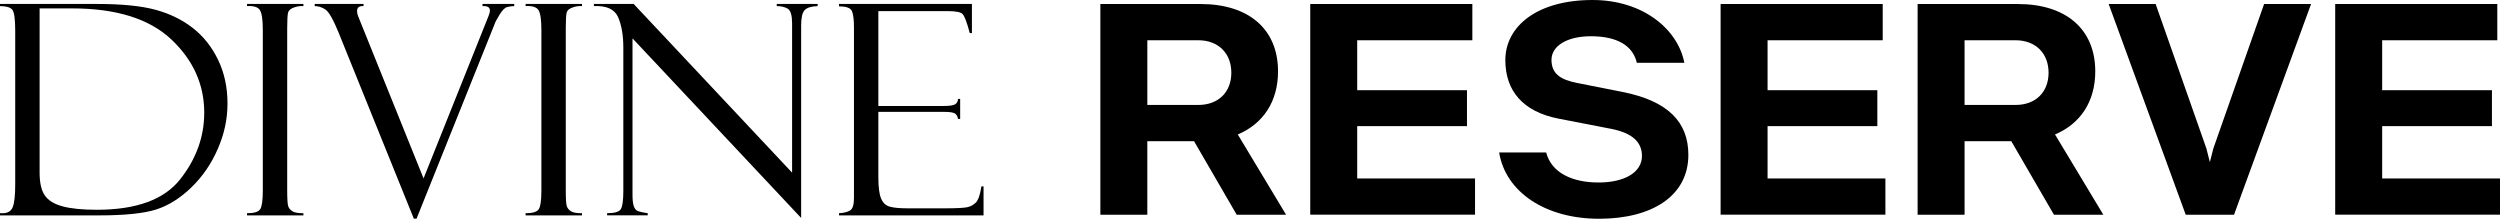
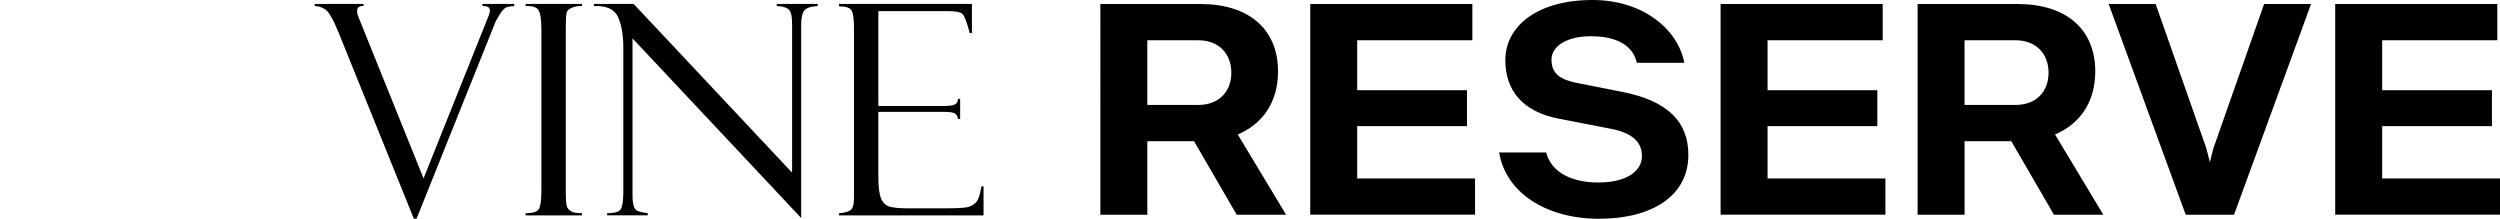
<svg xmlns="http://www.w3.org/2000/svg" id="_레이어_2" data-name="레이어 2" viewBox="0 0 1345.76 117.75">
  <g id="_레이어_1-2" data-name="레이어 1">
    <g>
-       <path d="M0,3.29v-1.16H52.23c13.29,0,23.78,1.04,31.48,3.13,7.7,2.09,14.41,5.37,20.13,9.85,5.72,4.48,10.25,10.21,13.6,17.19,3.35,6.98,5.02,14.77,5.02,23.37s-1.74,16.44-5.21,24.45c-3.48,8.01-8.2,14.91-14.18,20.71-5.98,5.79-12.27,9.76-18.89,11.9-6.62,2.14-16.86,3.21-30.71,3.21H0v-1.16H1.39c2.78,0,4.61-1.12,5.49-3.36,.87-2.24,1.31-6.29,1.31-12.16V16.41c0-6.18-.53-9.91-1.58-11.19-1.06-1.29-3.26-1.93-6.61-1.93Zm38.78,1.24H21.32V92.83c0,5.56,.94,9.7,2.82,12.4,1.88,2.7,5.09,4.66,9.62,5.87,4.53,1.21,10.64,1.82,18.31,1.82,21.32,0,36.3-5.47,44.93-16.42,8.63-10.94,12.94-22.88,12.94-35.81,0-15.19-5.91-28.35-17.73-39.48C80.39,10.09,62.58,4.52,38.78,4.52Z" />
-       <path d="M163.32,2.13v1.16c-1.49-.15-3.16,.08-4.98,.7-1.83,.62-2.91,1.52-3.24,2.7-.34,1.18-.5,3.99-.5,8.42V102.42c0,4.74,.19,7.63,.58,8.69,.39,1.05,1.13,1.93,2.24,2.63,1.11,.7,3.08,1.04,5.91,1.04v1.16h-30.36v-1.16c3.81,0,6.18-.73,7.11-2.2,.93-1.47,1.39-4.8,1.39-10V16.1c0-5.4-.51-8.94-1.54-10.62-1.03-1.67-3.35-2.41-6.95-2.2v-1.16h30.36Z" />
      <path d="M224.24,117.71h-1.47L182.25,17.5c-2.89-7.06-5.25-11.19-7.11-12.4-1.85-1.21-3.76-1.82-5.72-1.82v-1.16h26.27v1.16c-2.32-.15-3.48,.75-3.48,2.7,0,.77,.15,1.6,.46,2.47l35.33,87.59L263.03,8.5c.46-1.17,.7-2.12,.7-2.83,0-1.74-1.33-2.53-3.99-2.38v-1.16h17.07v1.16c-1.19,0-2.43,.17-3.75,.5-1.31,.34-2.67,1.66-4.06,3.98-1.39,2.32-2.11,3.55-2.16,3.71l-42.61,106.23Z" />
      <path d="M313.28,2.13v1.16c-1.49-.15-3.16,.08-4.98,.7-1.83,.62-2.91,1.52-3.24,2.7-.34,1.18-.5,3.99-.5,8.42V102.42c0,4.74,.19,7.63,.58,8.69,.39,1.05,1.13,1.93,2.24,2.63,1.11,.7,3.08,1.04,5.91,1.04v1.16h-30.36v-1.16c3.81,0,6.18-.73,7.11-2.2,.93-1.47,1.39-4.8,1.39-10V16.1c0-5.4-.51-8.94-1.54-10.62-1.03-1.67-3.35-2.41-6.95-2.2v-1.16h30.36Z" />
      <path d="M418.12,2.13h22.02v1.16c-3.35,.1-5.67,.81-6.95,2.12-1.29,1.31-1.93,4.08-1.93,8.31V117.32L340.48,20.66V104.81c0,2.68,.21,4.66,.62,5.94,.41,1.29,1,2.16,1.78,2.63,.77,.46,2.7,.93,5.79,1.39v1.16h-21.86v-1.16c3.91,0,6.35-.69,7.3-2.08,.95-1.39,1.43-4.71,1.43-9.96V25.75c0-6.74-.94-12.25-2.82-16.52-1.88-4.27-6.22-6.25-13.02-5.95v-1.16h21.4l85.29,90.82V12.63c0-4.32-.77-6.96-2.32-7.92-1.55-.95-3.53-1.43-5.95-1.43v-1.16Z" />
      <path d="M451.65,3.44v-1.31h71.54v15.68h-1.16c-1.54-5.82-2.85-9.24-3.9-10.28-1.06-1.03-3.64-1.54-7.76-1.54h-37.55V57.06h34.84c3.45,0,5.64-.32,6.57-.97,.93-.64,1.42-1.58,1.47-2.82h1.16v10.74h-1.16c-.26-1.49-.86-2.5-1.82-3.01-.95-.51-2.72-.77-5.29-.77h-35.77v35.15c0,5.31,.49,9.13,1.47,11.47,.98,2.34,2.53,3.81,4.67,4.4,2.13,.59,5.36,.89,9.68,.89h20.06c6.38,0,10.45-.22,12.23-.65,1.77-.43,3.28-1.31,4.51-2.61,1.23-1.31,2.19-4.16,2.85-8.56h1.16v15.61h-77.8v-1.16c2.63-.15,4.62-.66,5.99-1.51,1.36-.85,2.05-3.05,2.05-6.6V14.79c0-4.17-.36-7.1-1.08-8.8-.72-1.7-3.04-2.55-6.95-2.55Z" />
    </g>
    <g>
      <path d="M646.36,2.17c25.57,0,41.61,13.29,41.61,36.26,0,16.18-7.95,28.17-21.67,33.95l26,43.2h-26.58l-22.97-39.59h-25.14v39.59h-25.28V2.17h54.03Zm-1.3,54.32c10.83,0,17.77-6.93,17.77-17.34s-6.94-17.48-17.77-17.48h-27.45V56.49h27.45Z" />
      <path d="M705.31,2.17h87.26V21.67h-61.98v26.87h59.09v19.36h-59.09v28.17h63.43v19.5h-88.71V2.17Z" />
      <path d="M807.02,82.06h25.28c2.89,11.12,14.3,16.18,28.17,16.18s23.4-5.35,23.4-14.3c0-7.66-5.49-12.43-16.61-14.59l-28.32-5.49c-19.22-3.76-28.61-15.03-28.61-31.5,0-18.06,16.9-32.36,46.95-32.36,27.16,0,45.94,15.75,49.41,33.81h-25.57c-2.17-9.39-10.84-14.3-24.71-14.3-12.86,0-21.24,5.2-21.24,12.71s4.91,10.69,13.72,12.43l24.13,4.77c25.14,4.91,35.83,16.47,35.83,33.95,0,21.96-19.36,34.39-48.11,34.39s-50.28-14.3-53.75-35.69Z" />
      <path d="M926.21,2.17h87.26V21.67h-61.98v26.87h59.09v19.36h-59.09v28.17h63.43v19.5h-88.71V2.17Z" />
      <path d="M1086.28,2.17c25.57,0,41.61,13.29,41.61,36.26,0,16.18-7.95,28.17-21.67,33.95l26.01,43.2h-26.58l-22.97-39.59h-25.14v39.59h-25.28V2.17h54.03Zm-1.3,54.32c10.84,0,17.77-6.93,17.77-17.34s-6.94-17.48-17.77-17.48h-27.45V56.49h27.45Z" />
      <path d="M1176.58,115.58L1135.11,2.17h25.28l27.31,77.73,1.88,7.37,1.88-7.37,27.31-77.73h25.28l-41.46,113.41h-26.01Z" />
      <path d="M1257.05,2.17h87.26V21.67h-61.98v26.87h59.09v19.36h-59.09v28.17h63.43v19.5h-88.71V2.17Z" />
    </g>
  </g>
</svg>